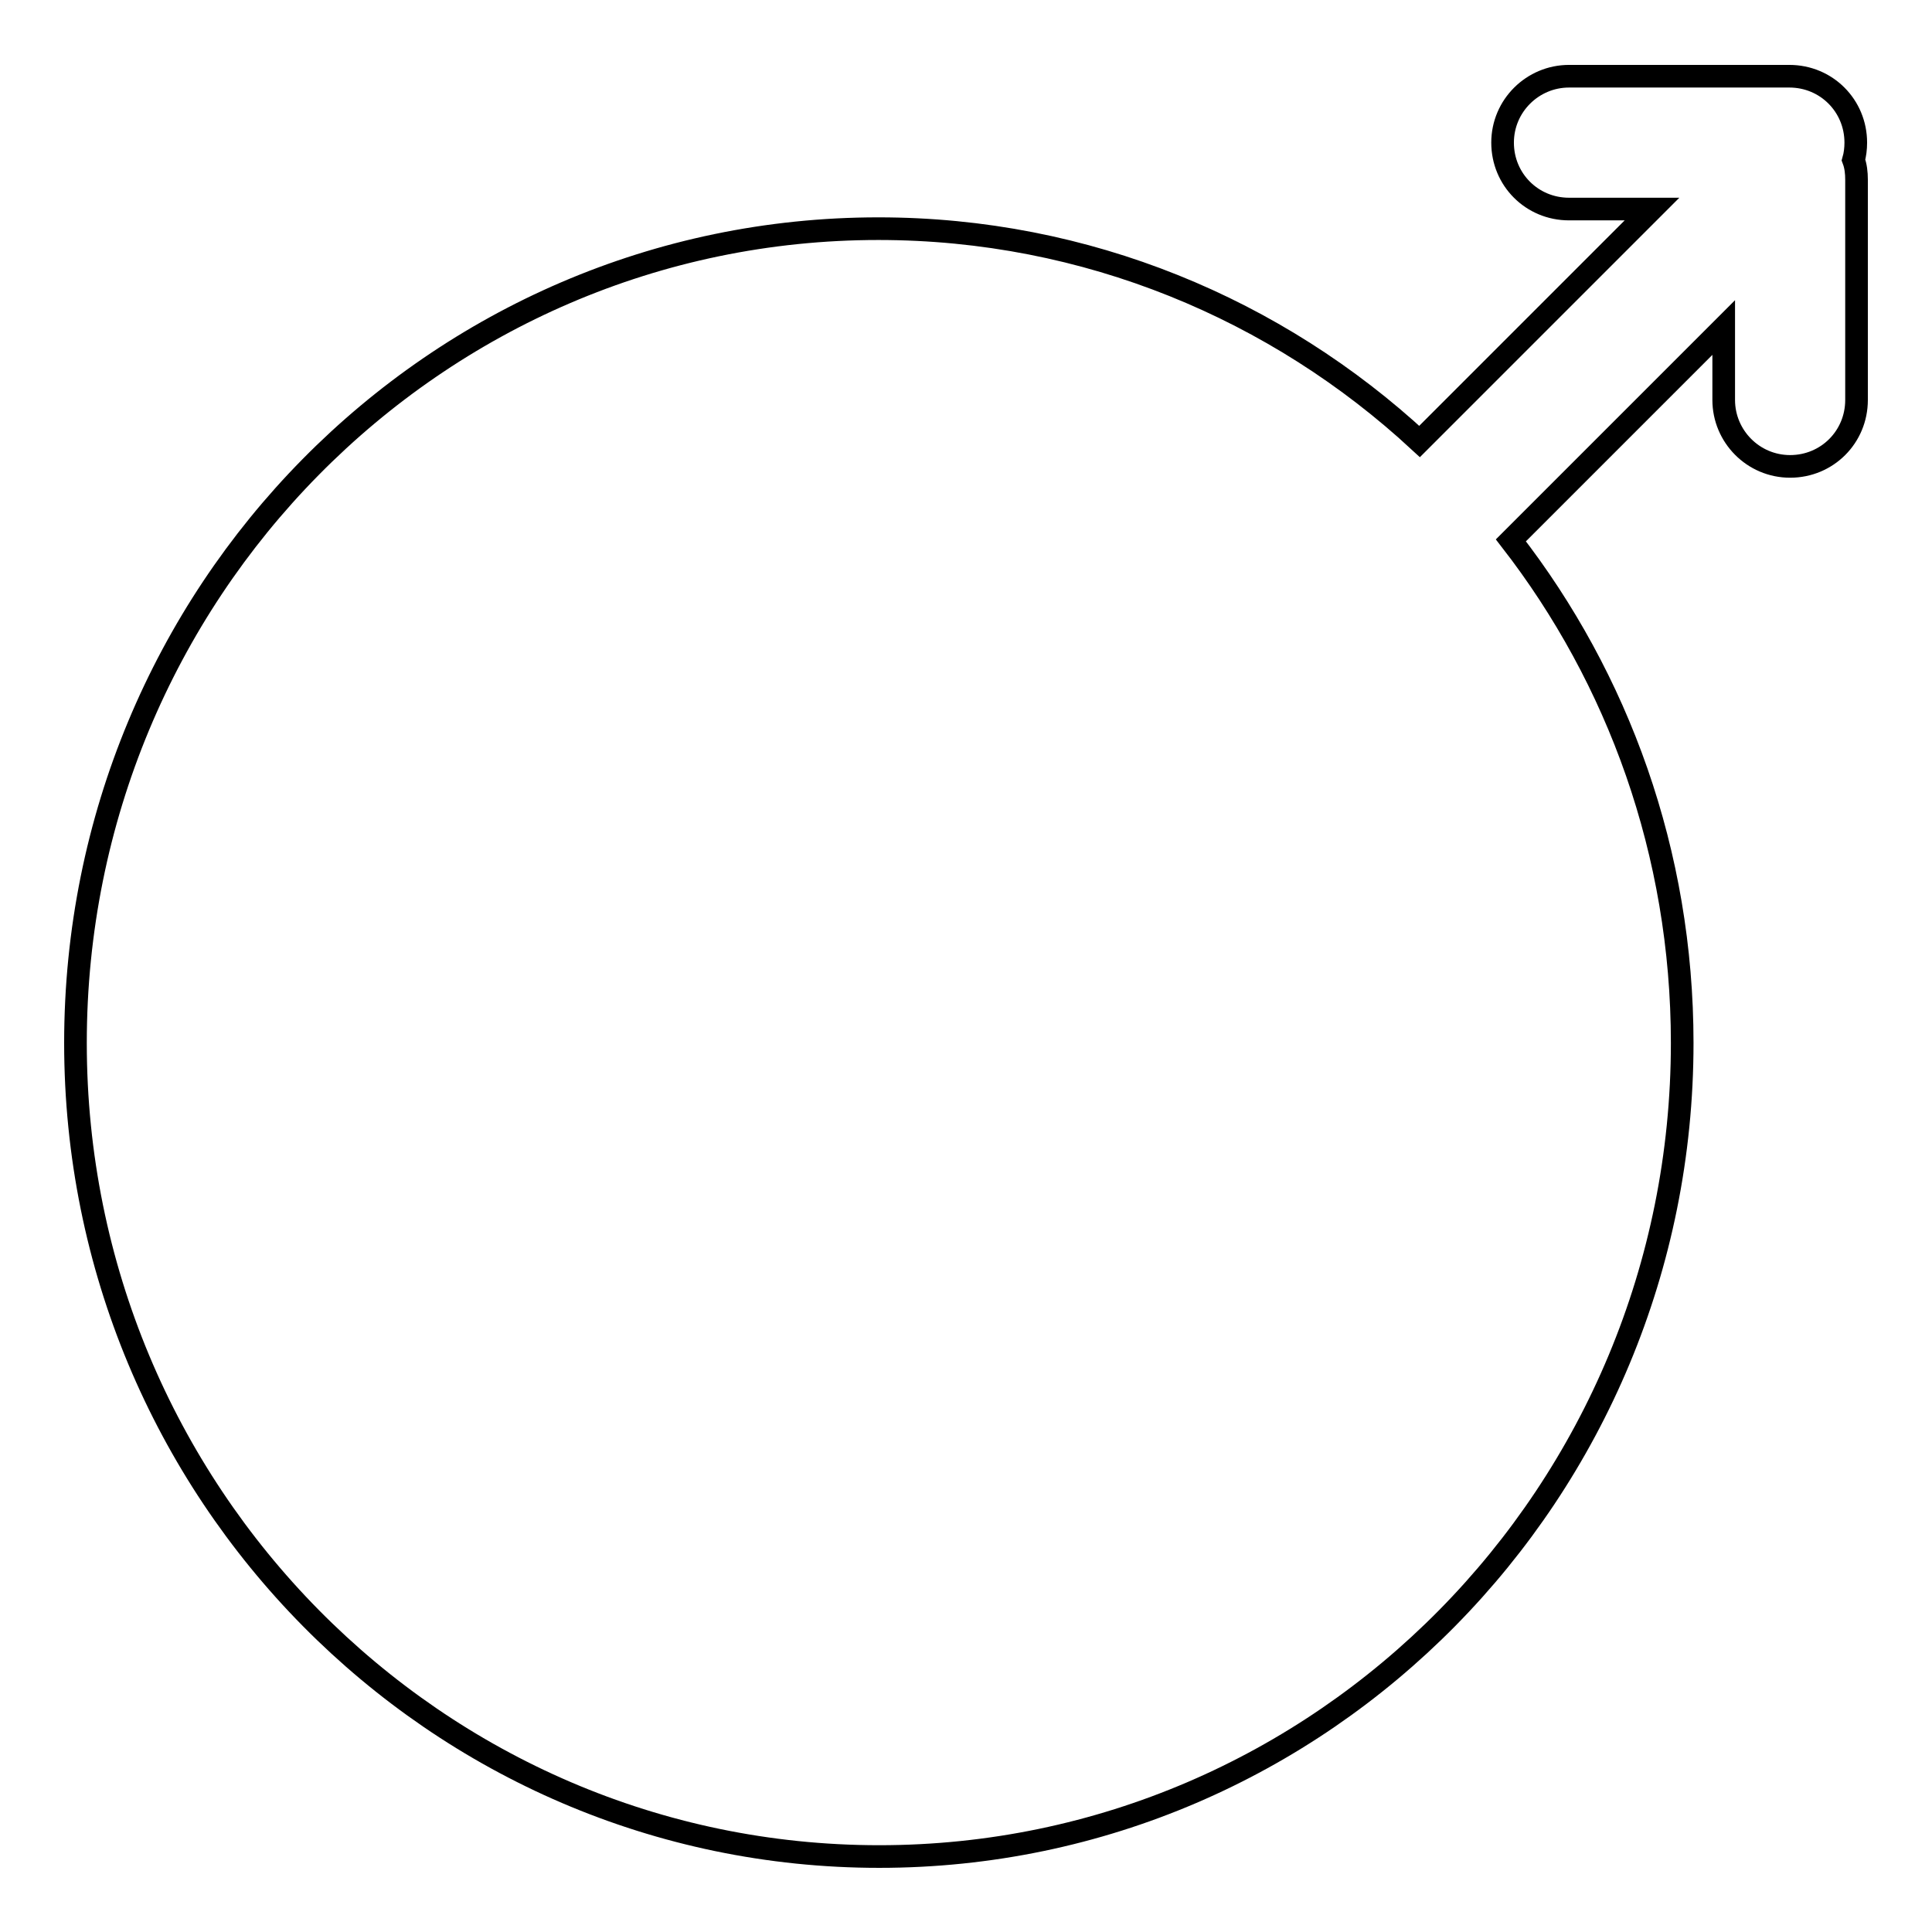
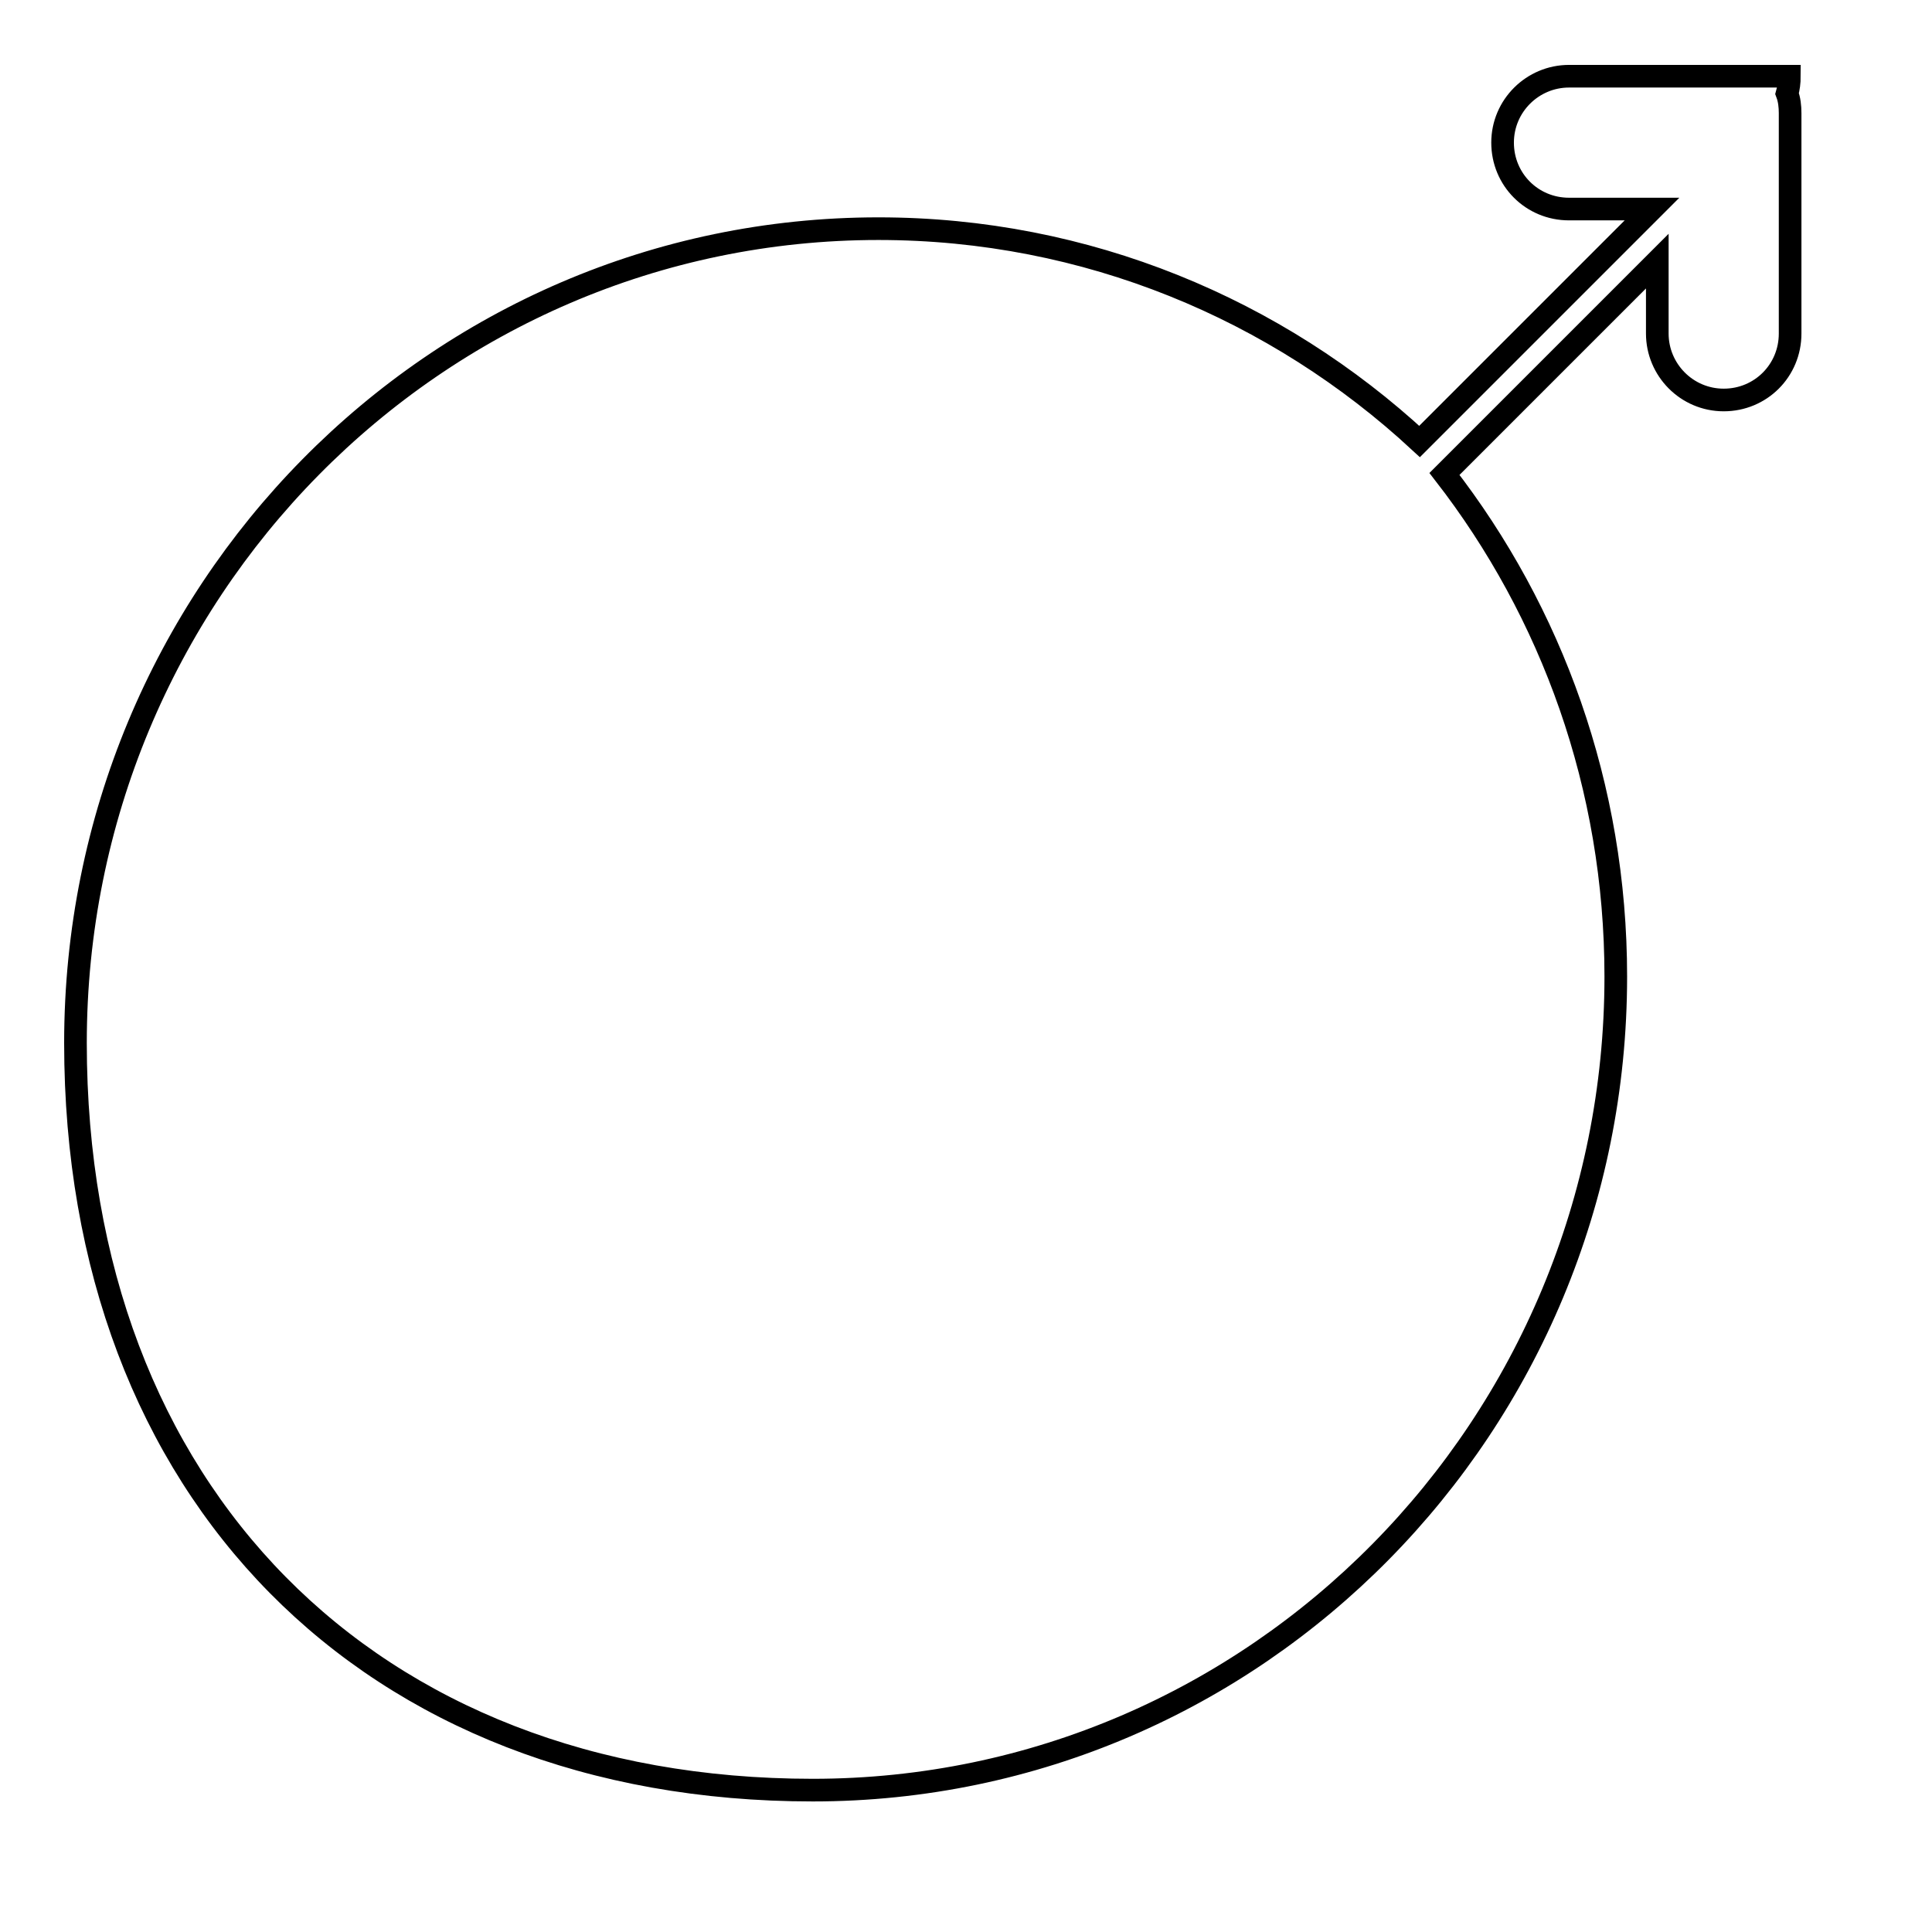
<svg xmlns="http://www.w3.org/2000/svg" version="1.1" x="0px" y="0px" viewBox="0 0 256 256" enable-background="new 0 0 256 256" xml:space="preserve">
  <g>
-     <path stroke-width="3" fill-opacity="0" stroke="#000000" d="M218.9,27.7h-11c-4.9,0-8.8-3.9-8.8-8.8c0-4.9,4-8.8,8.8-8.8h29.2c4.9,0,8.8,3.9,8.8,8.8 c0,0.8-0.1,1.6-0.3,2.3c0.3,0.8,0.4,1.7,0.4,2.6v29.2c0,4.9-3.9,8.8-8.8,8.8c-4.9,0-8.8-4-8.8-8.8v-9.6l-28.2,28.2 c14.2,18.3,22.7,41.4,22.7,66.6c0,59.5-47.6,107.8-106.4,107.8S10,197.7,10,138.2C10,78.6,57.6,30.3,116.4,30.3 c27.6,0,52.8,10.7,71.7,28.2L218.9,27.7z" />
+     <path stroke-width="3" fill-opacity="0" stroke="#000000" d="M218.9,27.7h-11c-4.9,0-8.8-3.9-8.8-8.8c0-4.9,4-8.8,8.8-8.8h29.2c0,0.8-0.1,1.6-0.3,2.3c0.3,0.8,0.4,1.7,0.4,2.6v29.2c0,4.9-3.9,8.8-8.8,8.8c-4.9,0-8.8-4-8.8-8.8v-9.6l-28.2,28.2 c14.2,18.3,22.7,41.4,22.7,66.6c0,59.5-47.6,107.8-106.4,107.8S10,197.7,10,138.2C10,78.6,57.6,30.3,116.4,30.3 c27.6,0,52.8,10.7,71.7,28.2L218.9,27.7z" />
  </g>
</svg>